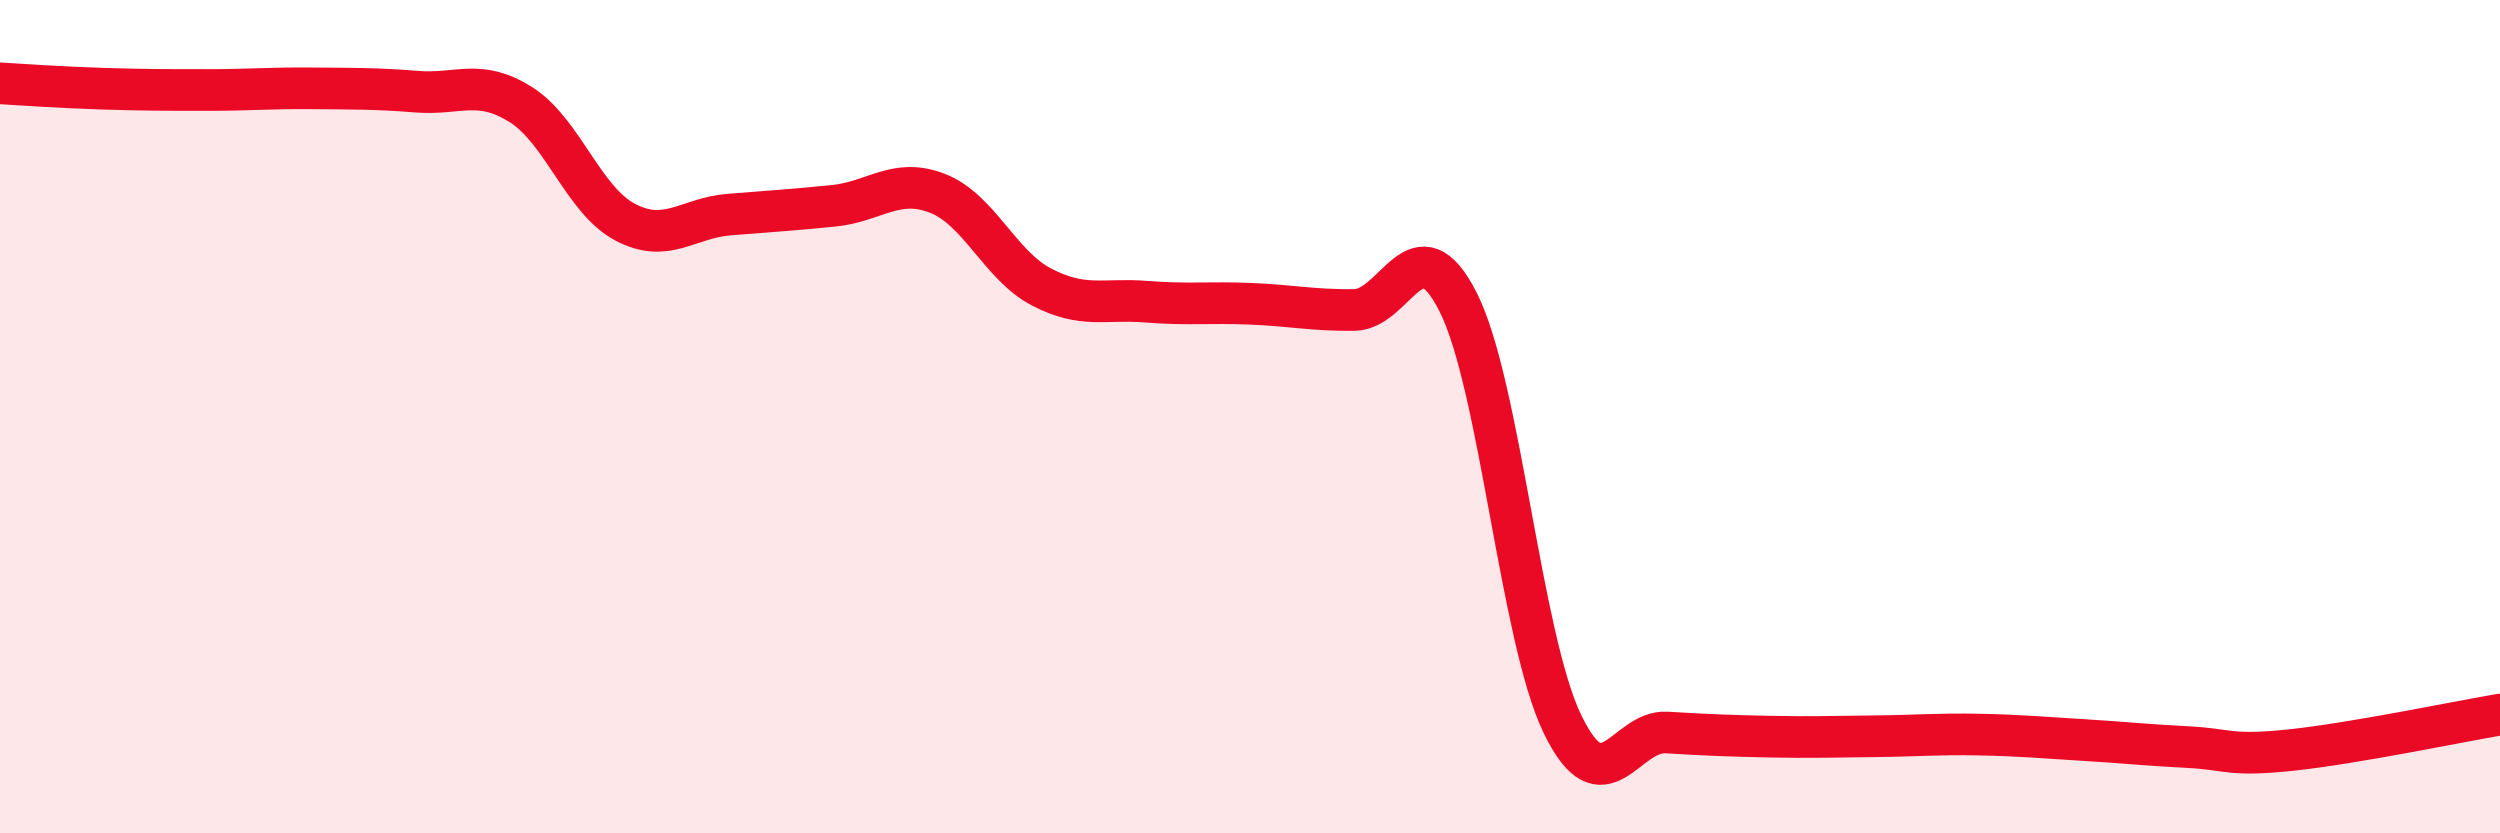
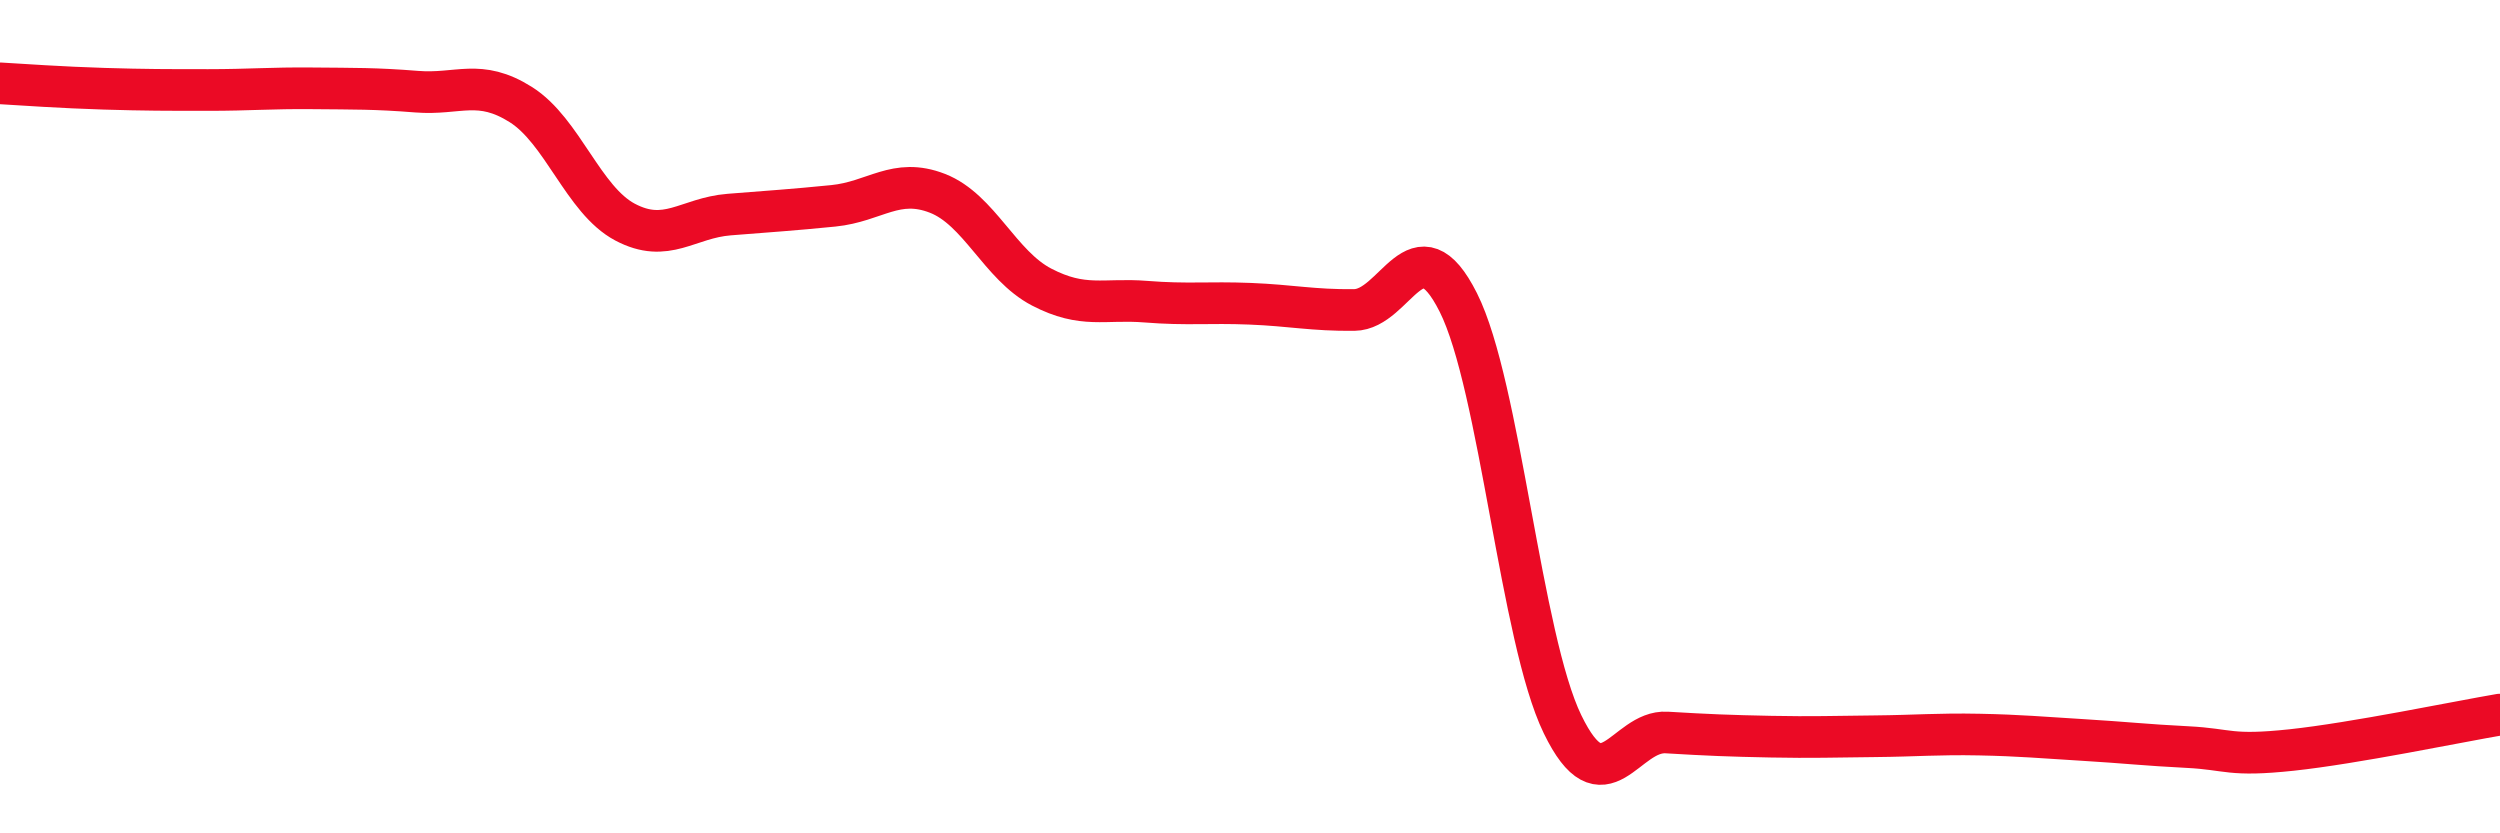
<svg xmlns="http://www.w3.org/2000/svg" width="60" height="20" viewBox="0 0 60 20">
-   <path d="M 0,2 C 0.5,2.03 1.5,2.1 2.5,2.13 C 3.5,2.16 4,2.16 5,2.16 C 6,2.16 6.5,2.11 7.5,2.12 C 8.5,2.13 9,2.12 10,2.2 C 11,2.28 11.5,1.88 12.5,2.51 C 13.5,3.14 14,4.8 15,5.33 C 16,5.86 16.5,5.23 17.5,5.15 C 18.5,5.07 19,5.04 20,4.94 C 21,4.84 21.5,4.25 22.5,4.64 C 23.5,5.03 24,6.37 25,6.89 C 26,7.41 26.5,7.16 27.5,7.24 C 28.5,7.32 29,7.25 30,7.29 C 31,7.33 31.5,7.45 32.5,7.44 C 33.5,7.43 34,5.27 35,7.26 C 36,9.25 36.5,15.32 37.5,17.38 C 38.5,19.44 39,17.52 40,17.58 C 41,17.64 41.5,17.66 42.5,17.68 C 43.5,17.7 44,17.68 45,17.67 C 46,17.66 46.5,17.61 47.5,17.63 C 48.5,17.65 49,17.7 50,17.76 C 51,17.82 51.5,17.88 52.5,17.93 C 53.5,17.98 53.5,18.16 55,18 C 56.5,17.84 59,17.32 60,17.15L60 20L0 20Z" fill="#EB0A25" opacity="0.1" stroke-linecap="round" stroke-linejoin="round" />
  <path d="M 0,2 C 0.5,2.03 1.5,2.1 2.5,2.13 C 3.5,2.16 4,2.16 5,2.16 C 6,2.16 6.5,2.11 7.5,2.12 C 8.5,2.13 9,2.12 10,2.2 C 11,2.28 11.5,1.88 12.5,2.51 C 13.5,3.14 14,4.8 15,5.33 C 16,5.86 16.5,5.23 17.5,5.15 C 18.5,5.07 19,5.04 20,4.94 C 21,4.84 21.5,4.25 22.5,4.64 C 23.5,5.03 24,6.37 25,6.89 C 26,7.41 26.5,7.16 27.5,7.24 C 28.5,7.32 29,7.25 30,7.29 C 31,7.33 31.5,7.45 32.5,7.44 C 33.5,7.43 34,5.27 35,7.26 C 36,9.25 36.5,15.32 37.5,17.38 C 38.5,19.44 39,17.52 40,17.58 C 41,17.64 41.5,17.66 42.5,17.68 C 43.5,17.7 44,17.68 45,17.67 C 46,17.66 46.5,17.61 47.5,17.63 C 48.5,17.65 49,17.7 50,17.76 C 51,17.82 51.5,17.88 52.5,17.93 C 53.5,17.98 53.5,18.16 55,18 C 56.5,17.84 59,17.32 60,17.15" stroke="#EB0A25" stroke-width="1" fill="none" stroke-linecap="round" stroke-linejoin="round" />
</svg>